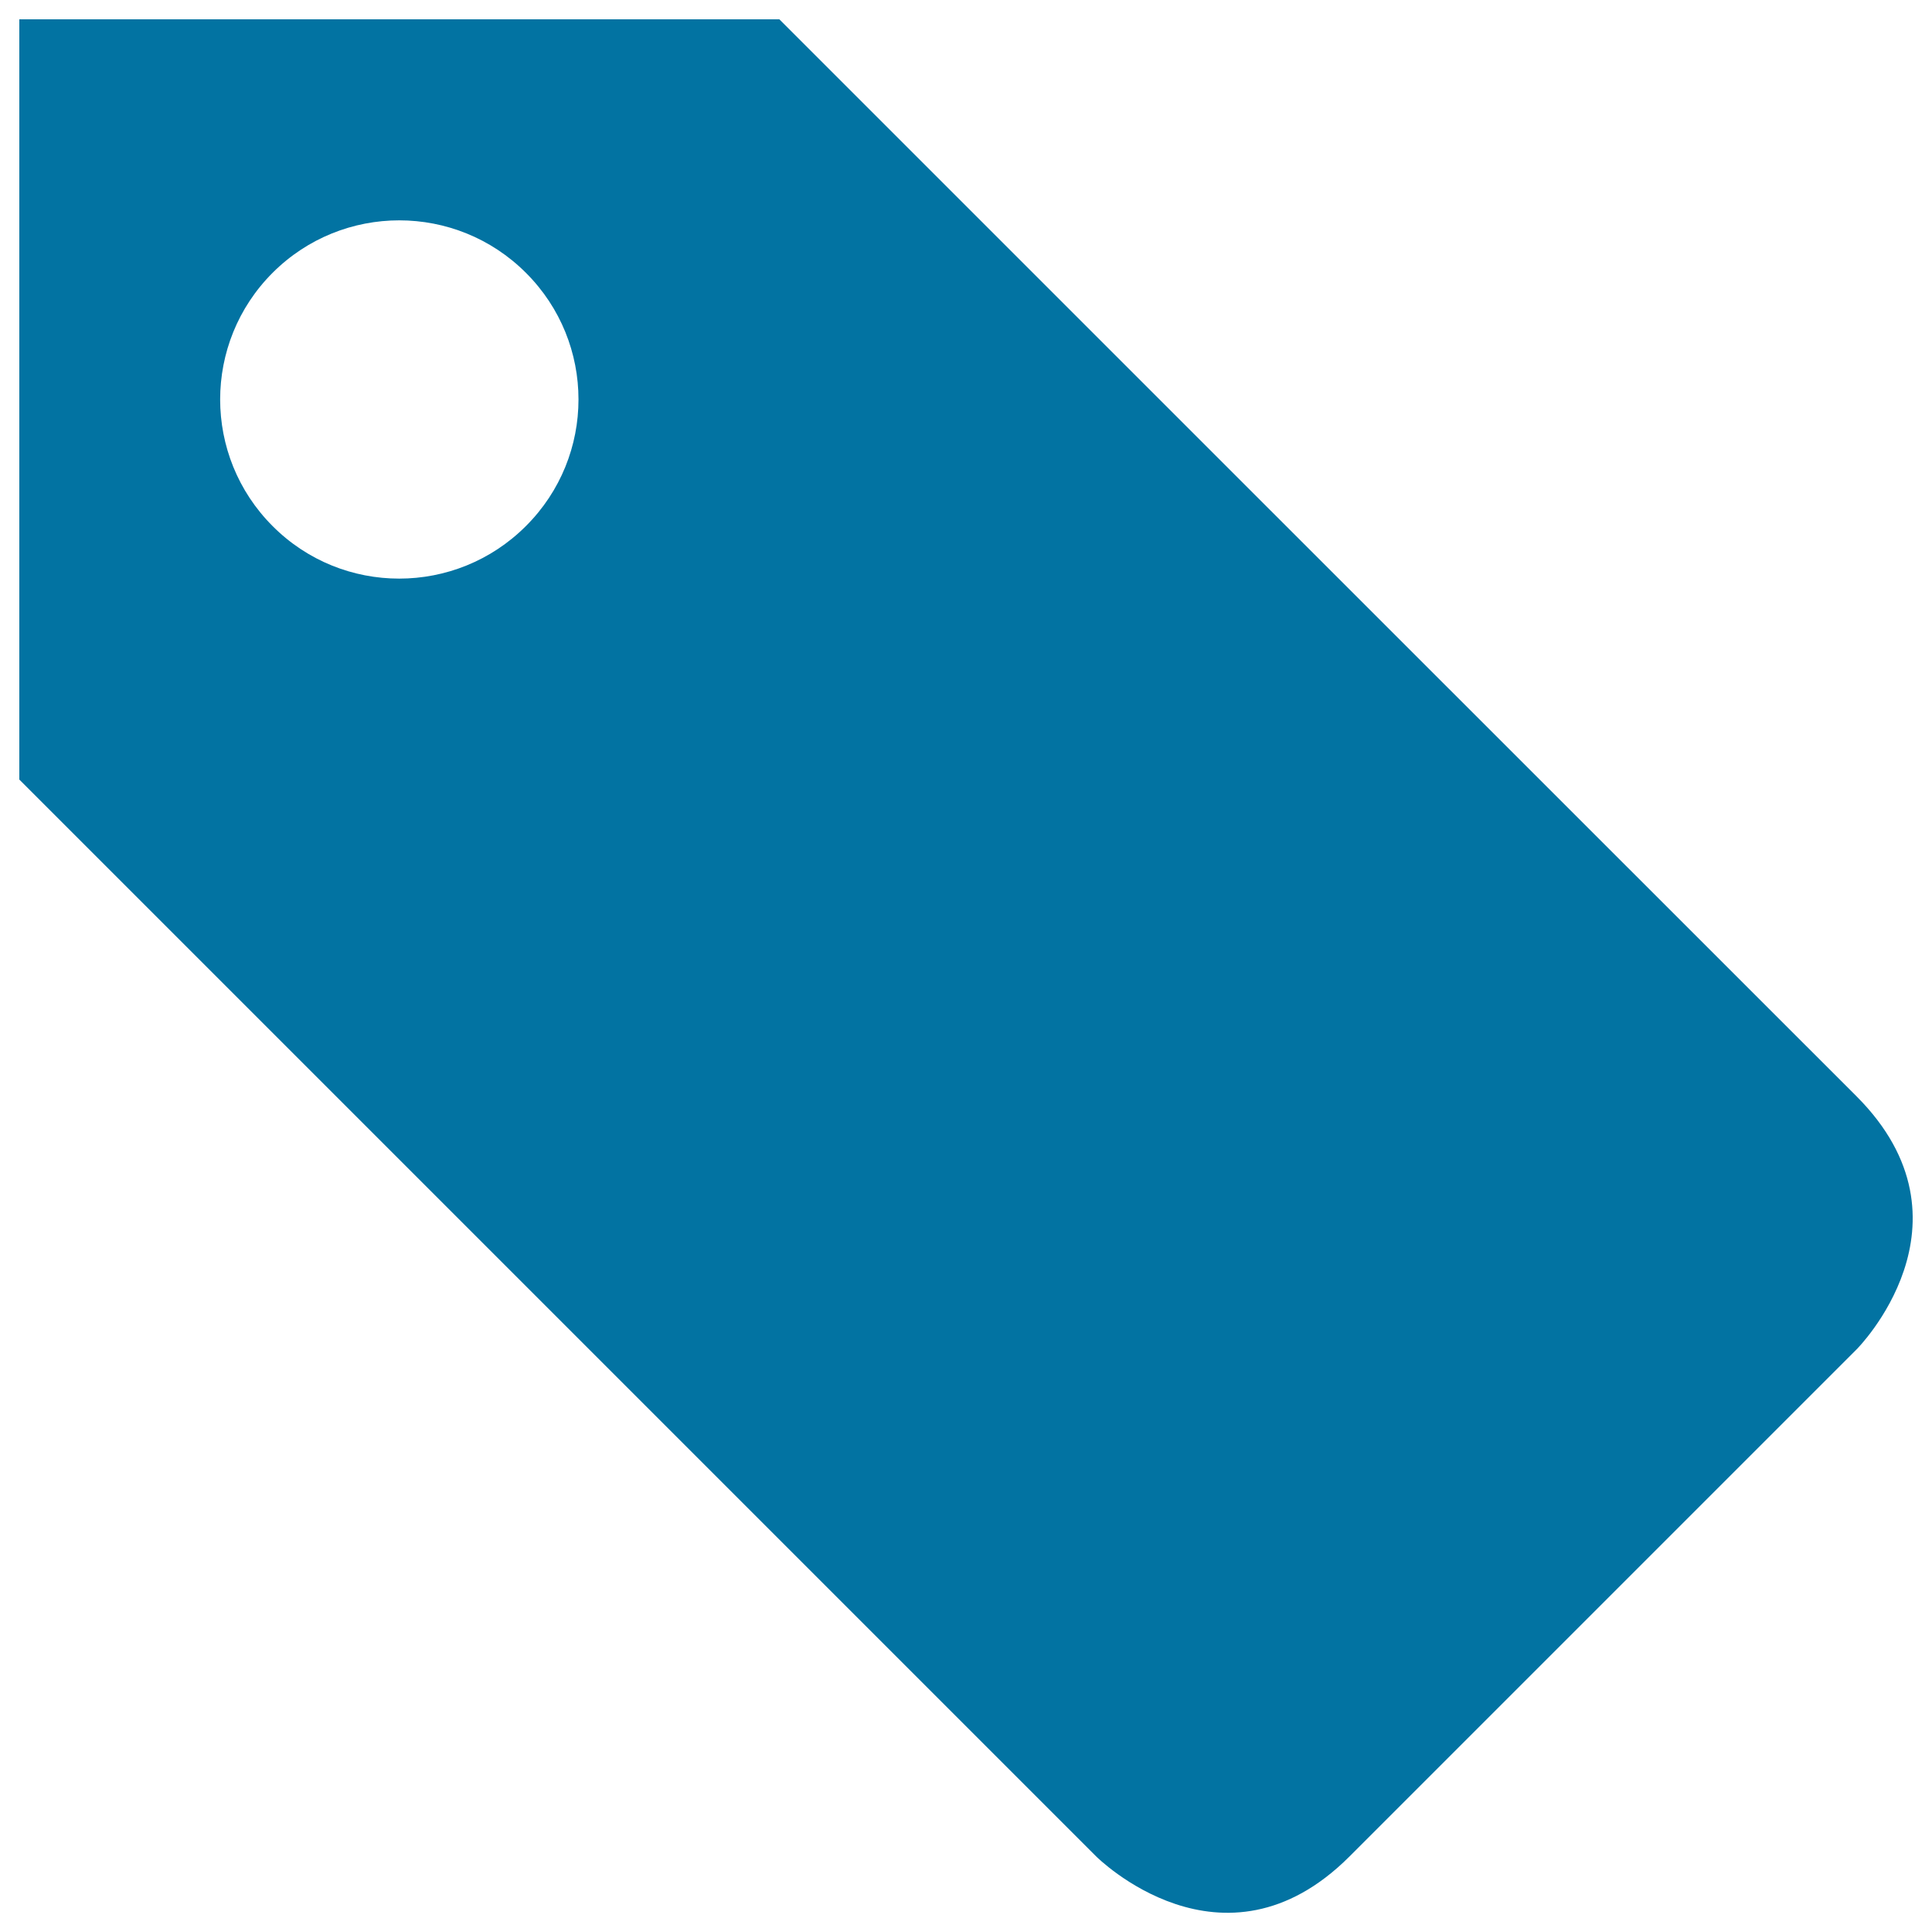
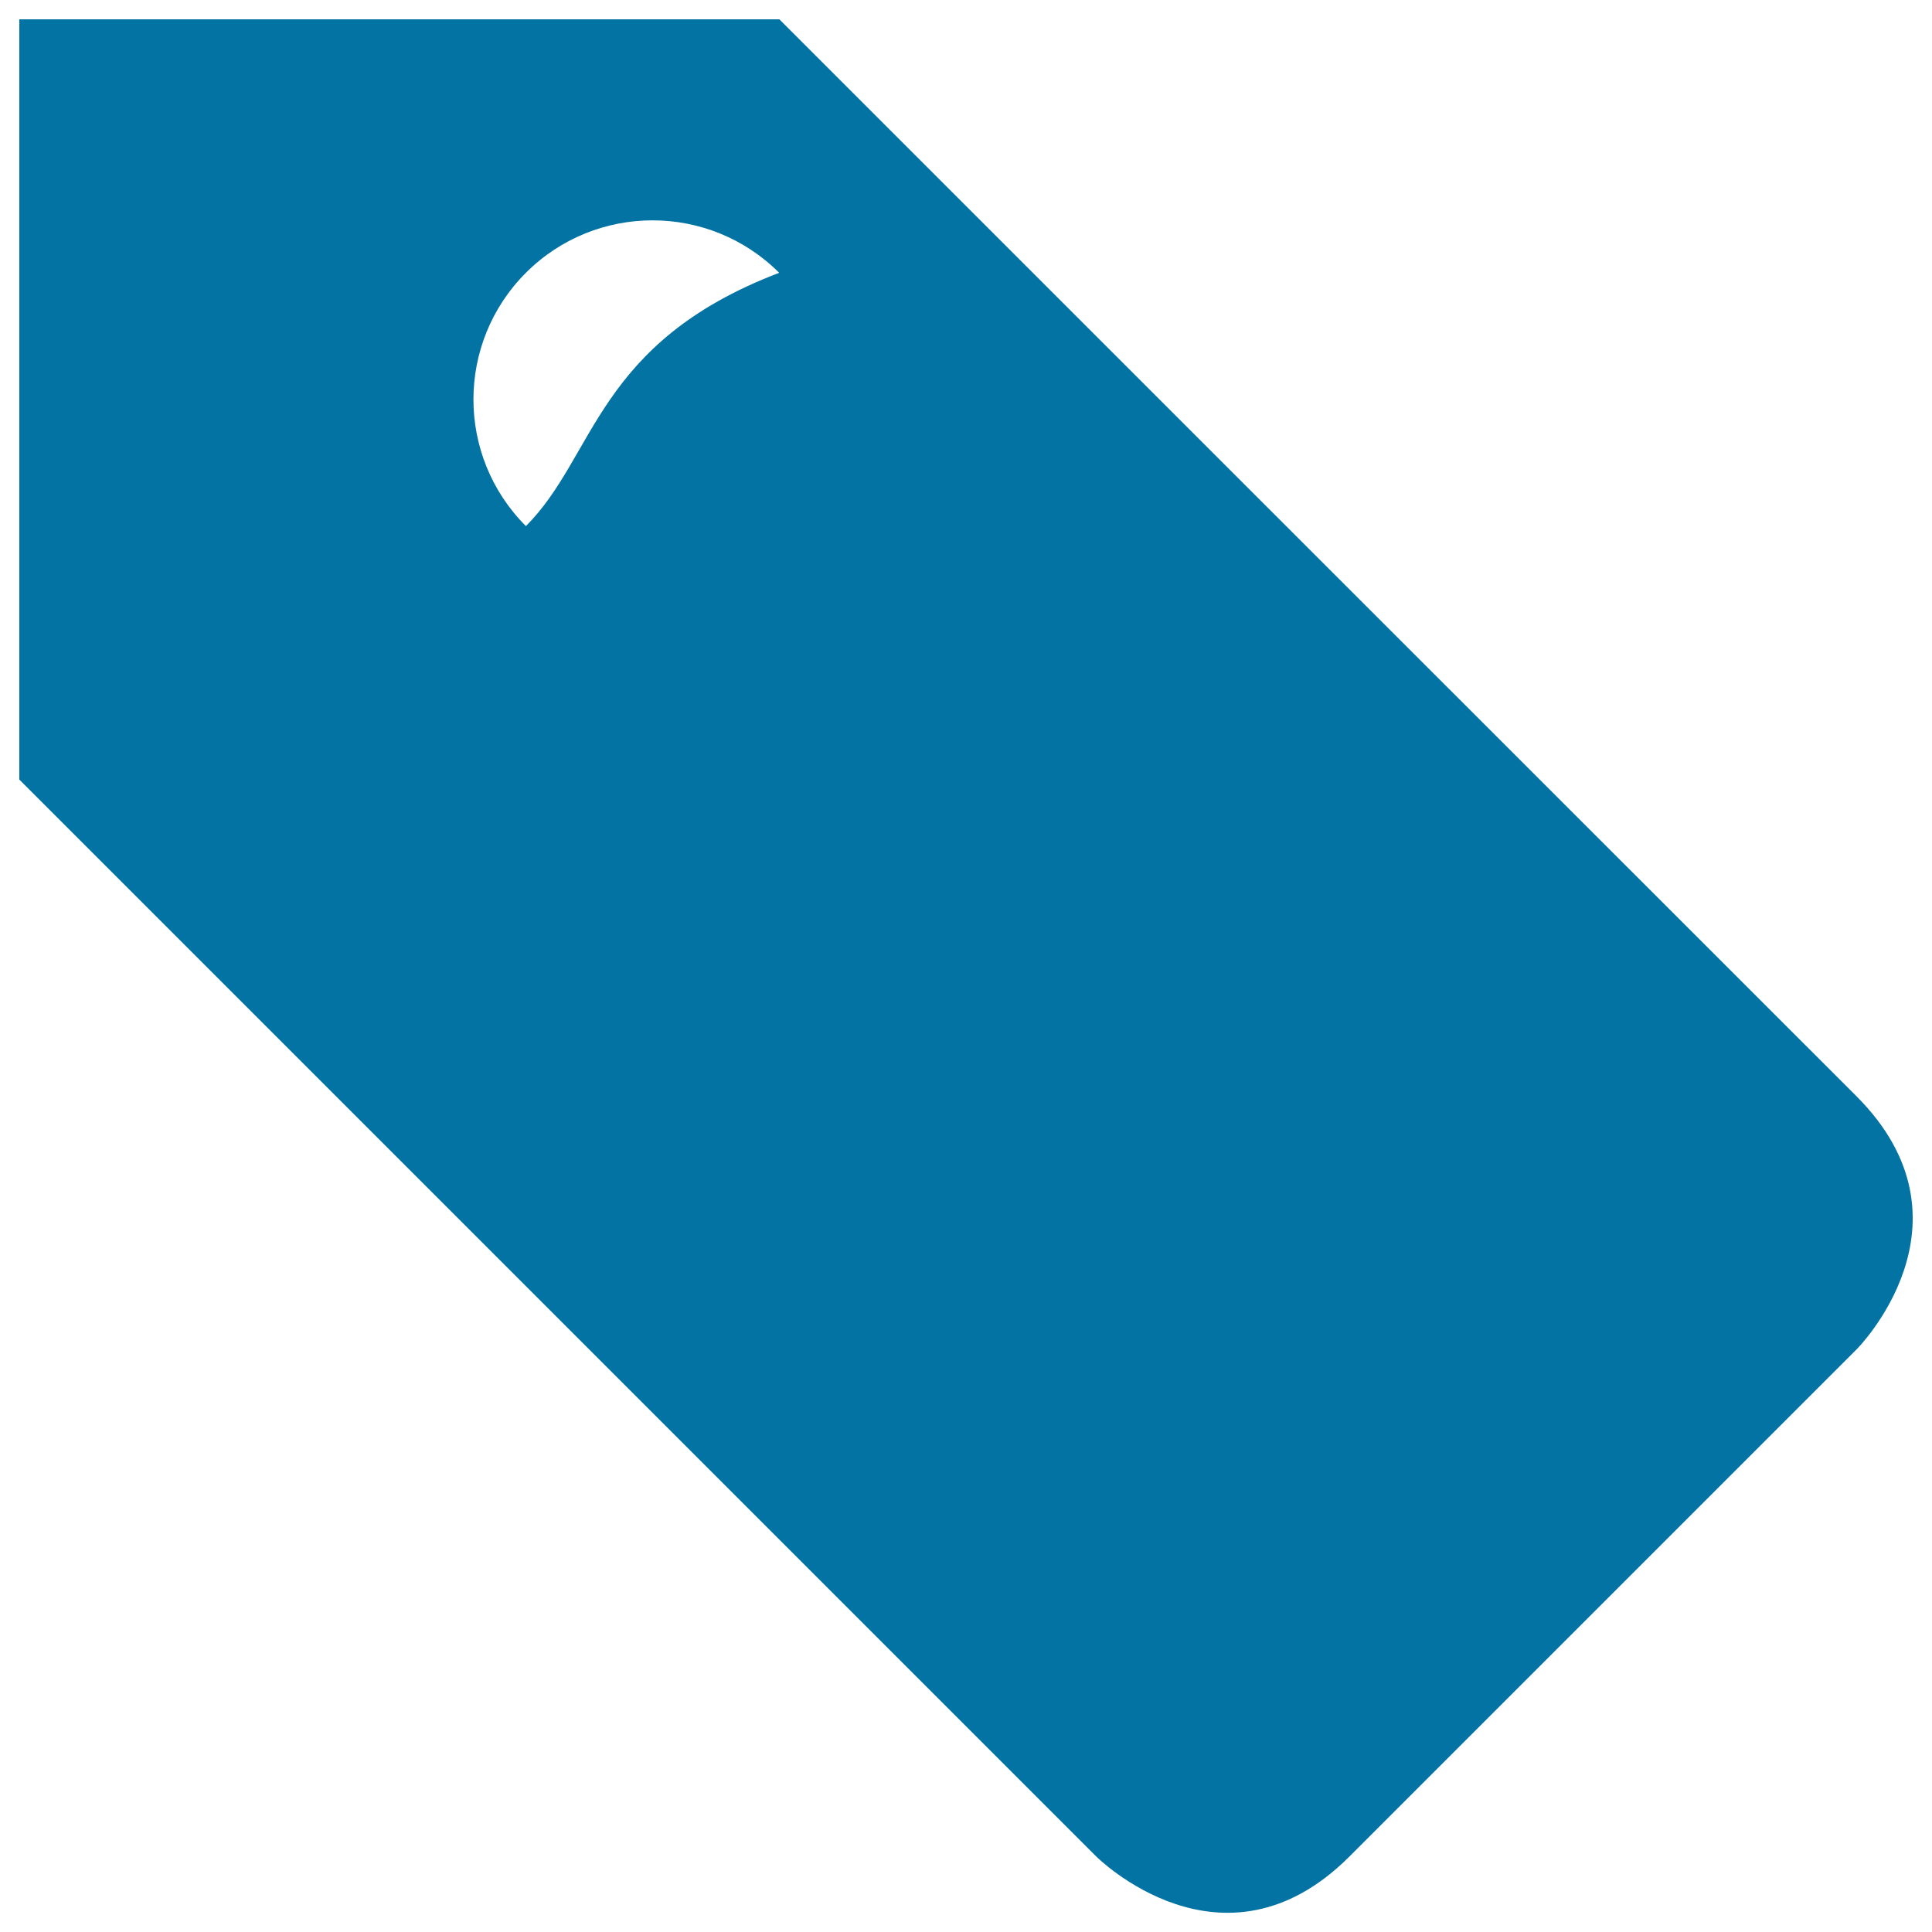
<svg xmlns="http://www.w3.org/2000/svg" viewBox="0 0 1000 1000" style="fill:#0273a2">
  <title>Label SVG icon</title>
-   <path d="M960.9,567.4C895.3,501.9,403.4,10,403.4,10H10v393.5l557.4,557.4c0,0,65.5,65.6,131.1,0l262.3-262.3C960.9,698.6,1026.4,633,960.9,567.4 M272.2,272.3c-36.2,36.2-94.9,36.3-131.1,0c-36.2-36.2-36.2-94.9,0-131.1c36.2-36.2,94.9-36.2,131.1,0C308.5,177.4,308.5,236.1,272.2,272.3" />
+   <path d="M960.9,567.4C895.3,501.9,403.4,10,403.4,10H10v393.5l557.4,557.4c0,0,65.5,65.6,131.1,0l262.3-262.3C960.9,698.6,1026.4,633,960.9,567.4 M272.2,272.3c-36.2-36.2-36.2-94.9,0-131.1c36.2-36.2,94.9-36.2,131.1,0C308.5,177.4,308.5,236.1,272.2,272.3" />
</svg>